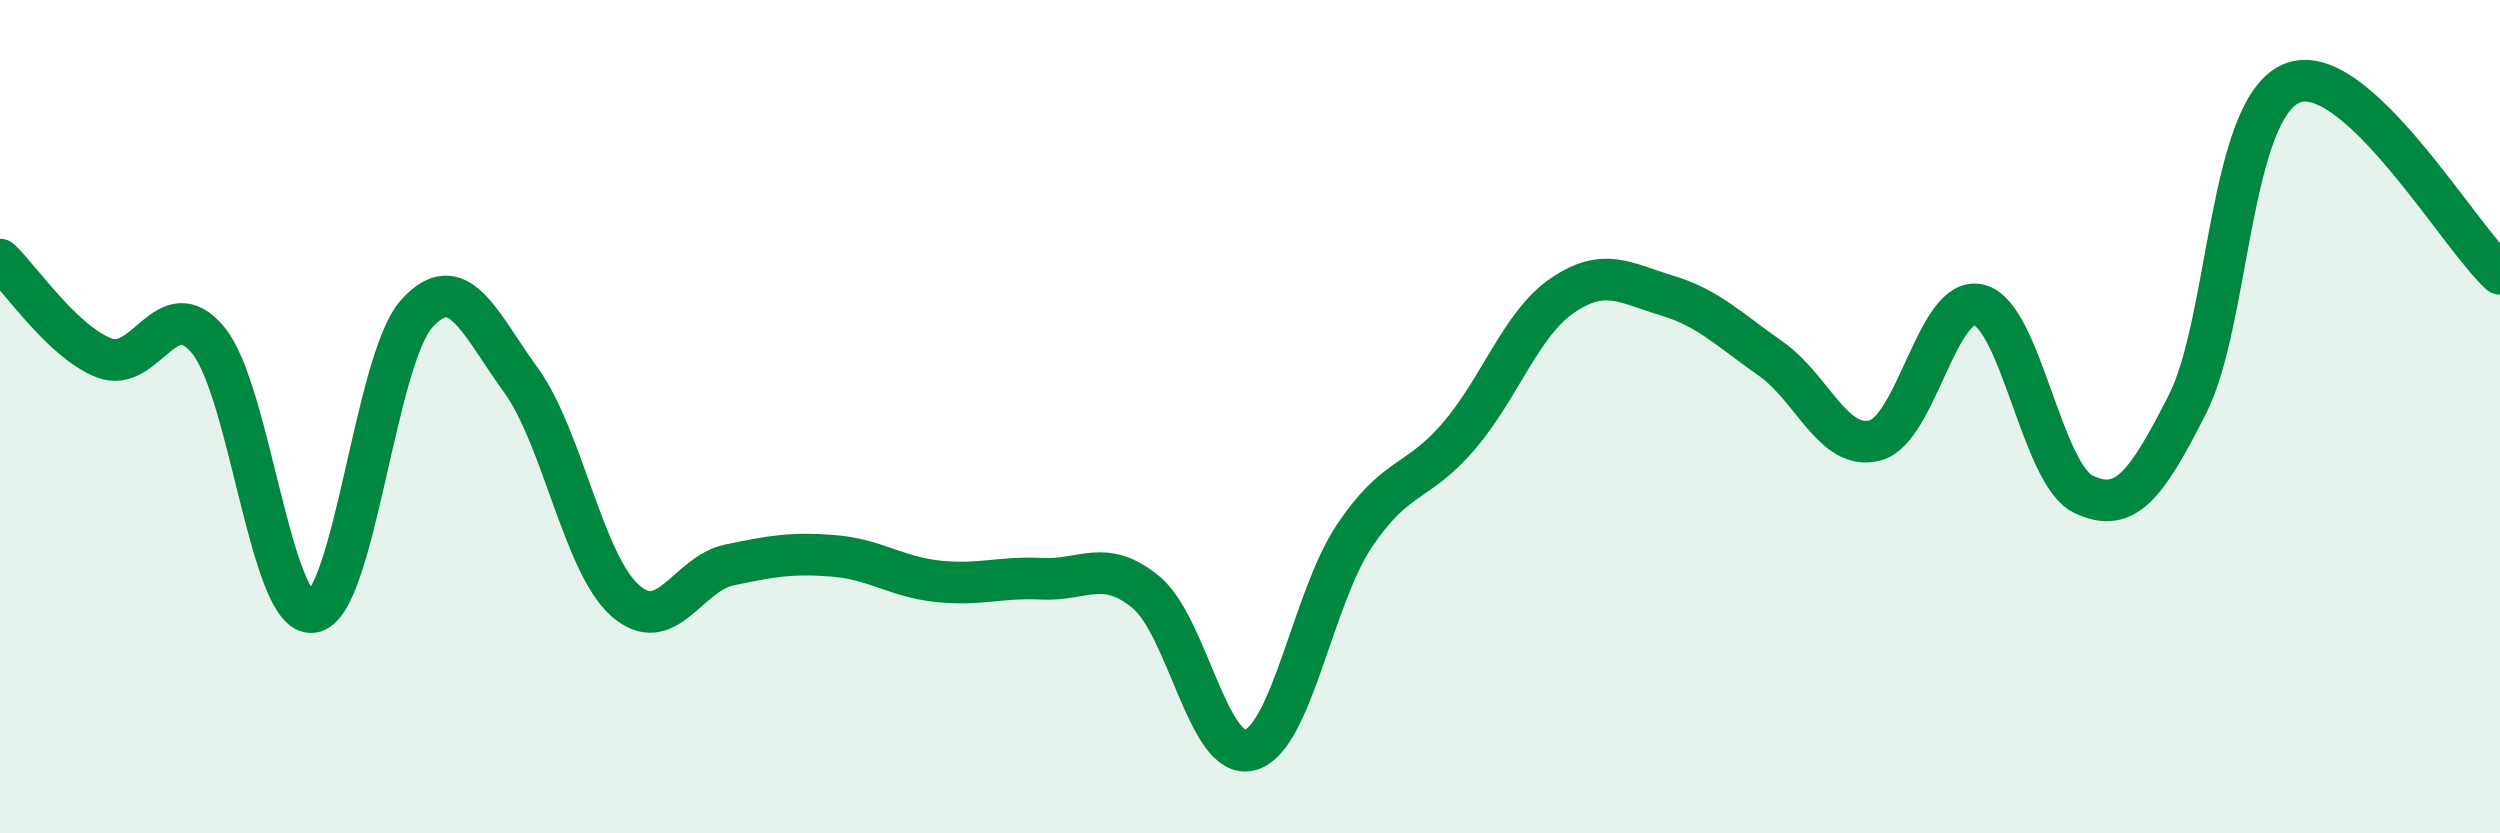
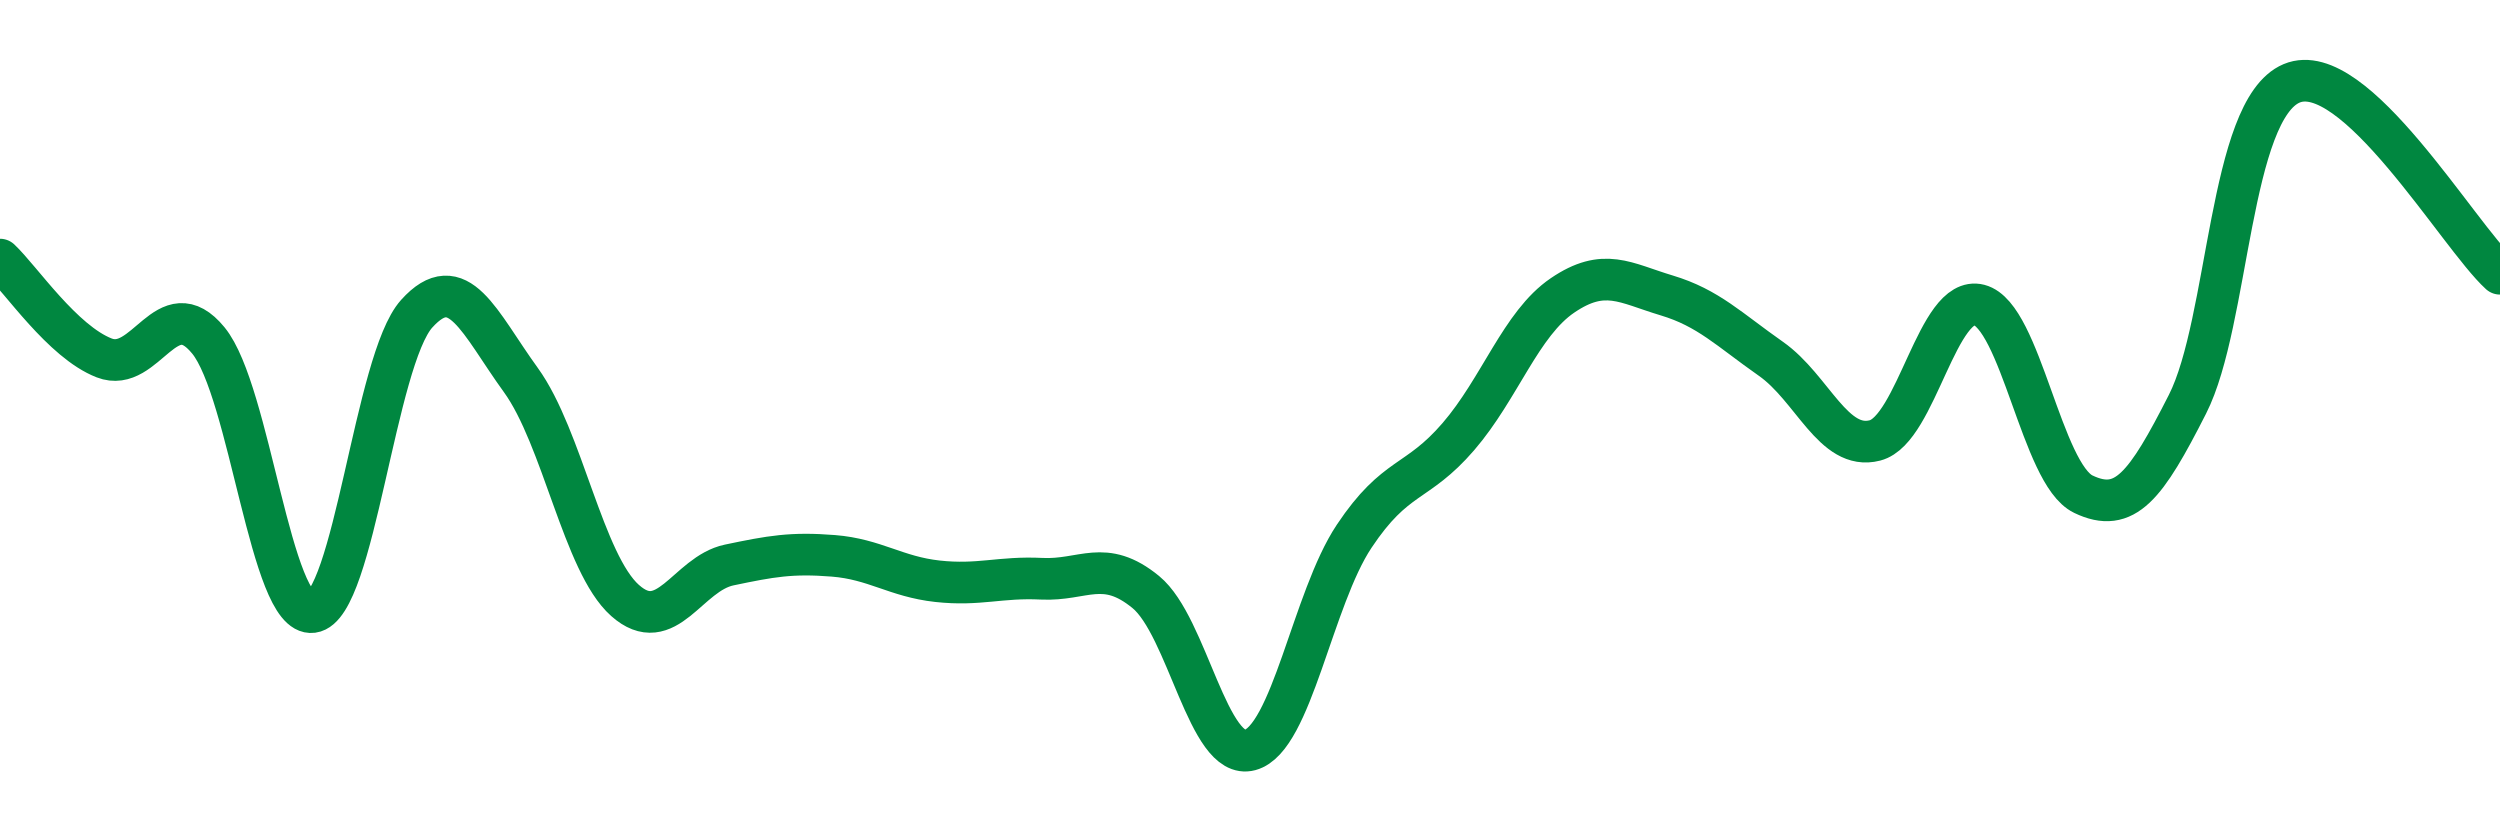
<svg xmlns="http://www.w3.org/2000/svg" width="60" height="20" viewBox="0 0 60 20">
-   <path d="M 0,6.23 C 0.5,6.7 1.5,8.2 2.5,8.59 C 3.5,8.98 4,6.95 5,8.17 C 6,9.39 6.5,14.82 7.5,14.69 C 8.5,14.56 9,8.64 10,7.53 C 11,6.42 11.5,7.74 12.5,9.12 C 13.5,10.5 14,13.52 15,14.41 C 16,15.3 16.5,13.77 17.5,13.56 C 18.5,13.35 19,13.26 20,13.34 C 21,13.42 21.5,13.84 22.5,13.95 C 23.5,14.06 24,13.84 25,13.89 C 26,13.94 26.5,13.39 27.5,14.21 C 28.5,15.03 29,18.27 30,18 C 31,17.73 31.5,14.37 32.5,12.87 C 33.5,11.37 34,11.64 35,10.48 C 36,9.32 36.5,7.77 37.5,7.09 C 38.5,6.41 39,6.79 40,7.09 C 41,7.39 41.5,7.91 42.5,8.61 C 43.5,9.31 44,10.83 45,10.57 C 46,10.31 46.5,7.06 47.5,7.32 C 48.5,7.58 49,11.38 50,11.86 C 51,12.34 51.5,11.67 52.5,9.7 C 53.5,7.73 53.5,2.63 55,2 C 56.5,1.37 59,5.66 60,6.57L60 20L0 20Z" fill="#008740" opacity="0.1" stroke-linecap="round" stroke-linejoin="round" />
  <path d="M 0,6.23 C 0.5,6.7 1.5,8.2 2.5,8.59 C 3.5,8.98 4,6.95 5,8.17 C 6,9.39 6.5,14.82 7.5,14.69 C 8.5,14.56 9,8.64 10,7.53 C 11,6.42 11.5,7.74 12.5,9.12 C 13.5,10.5 14,13.52 15,14.41 C 16,15.3 16.5,13.77 17.5,13.56 C 18.5,13.35 19,13.26 20,13.34 C 21,13.42 21.5,13.84 22.5,13.95 C 23.5,14.06 24,13.84 25,13.89 C 26,13.94 26.5,13.39 27.5,14.21 C 28.5,15.03 29,18.27 30,18 C 31,17.73 31.5,14.37 32.5,12.87 C 33.5,11.37 34,11.64 35,10.48 C 36,9.32 36.5,7.77 37.5,7.09 C 38.5,6.41 39,6.79 40,7.09 C 41,7.39 41.5,7.91 42.5,8.61 C 43.5,9.31 44,10.83 45,10.57 C 46,10.31 46.5,7.06 47.5,7.32 C 48.5,7.58 49,11.38 50,11.86 C 51,12.34 51.5,11.67 52.5,9.7 C 53.5,7.73 53.5,2.63 55,2 C 56.5,1.37 59,5.66 60,6.57" stroke="#008740" stroke-width="1" fill="none" stroke-linecap="round" stroke-linejoin="round" />
</svg>